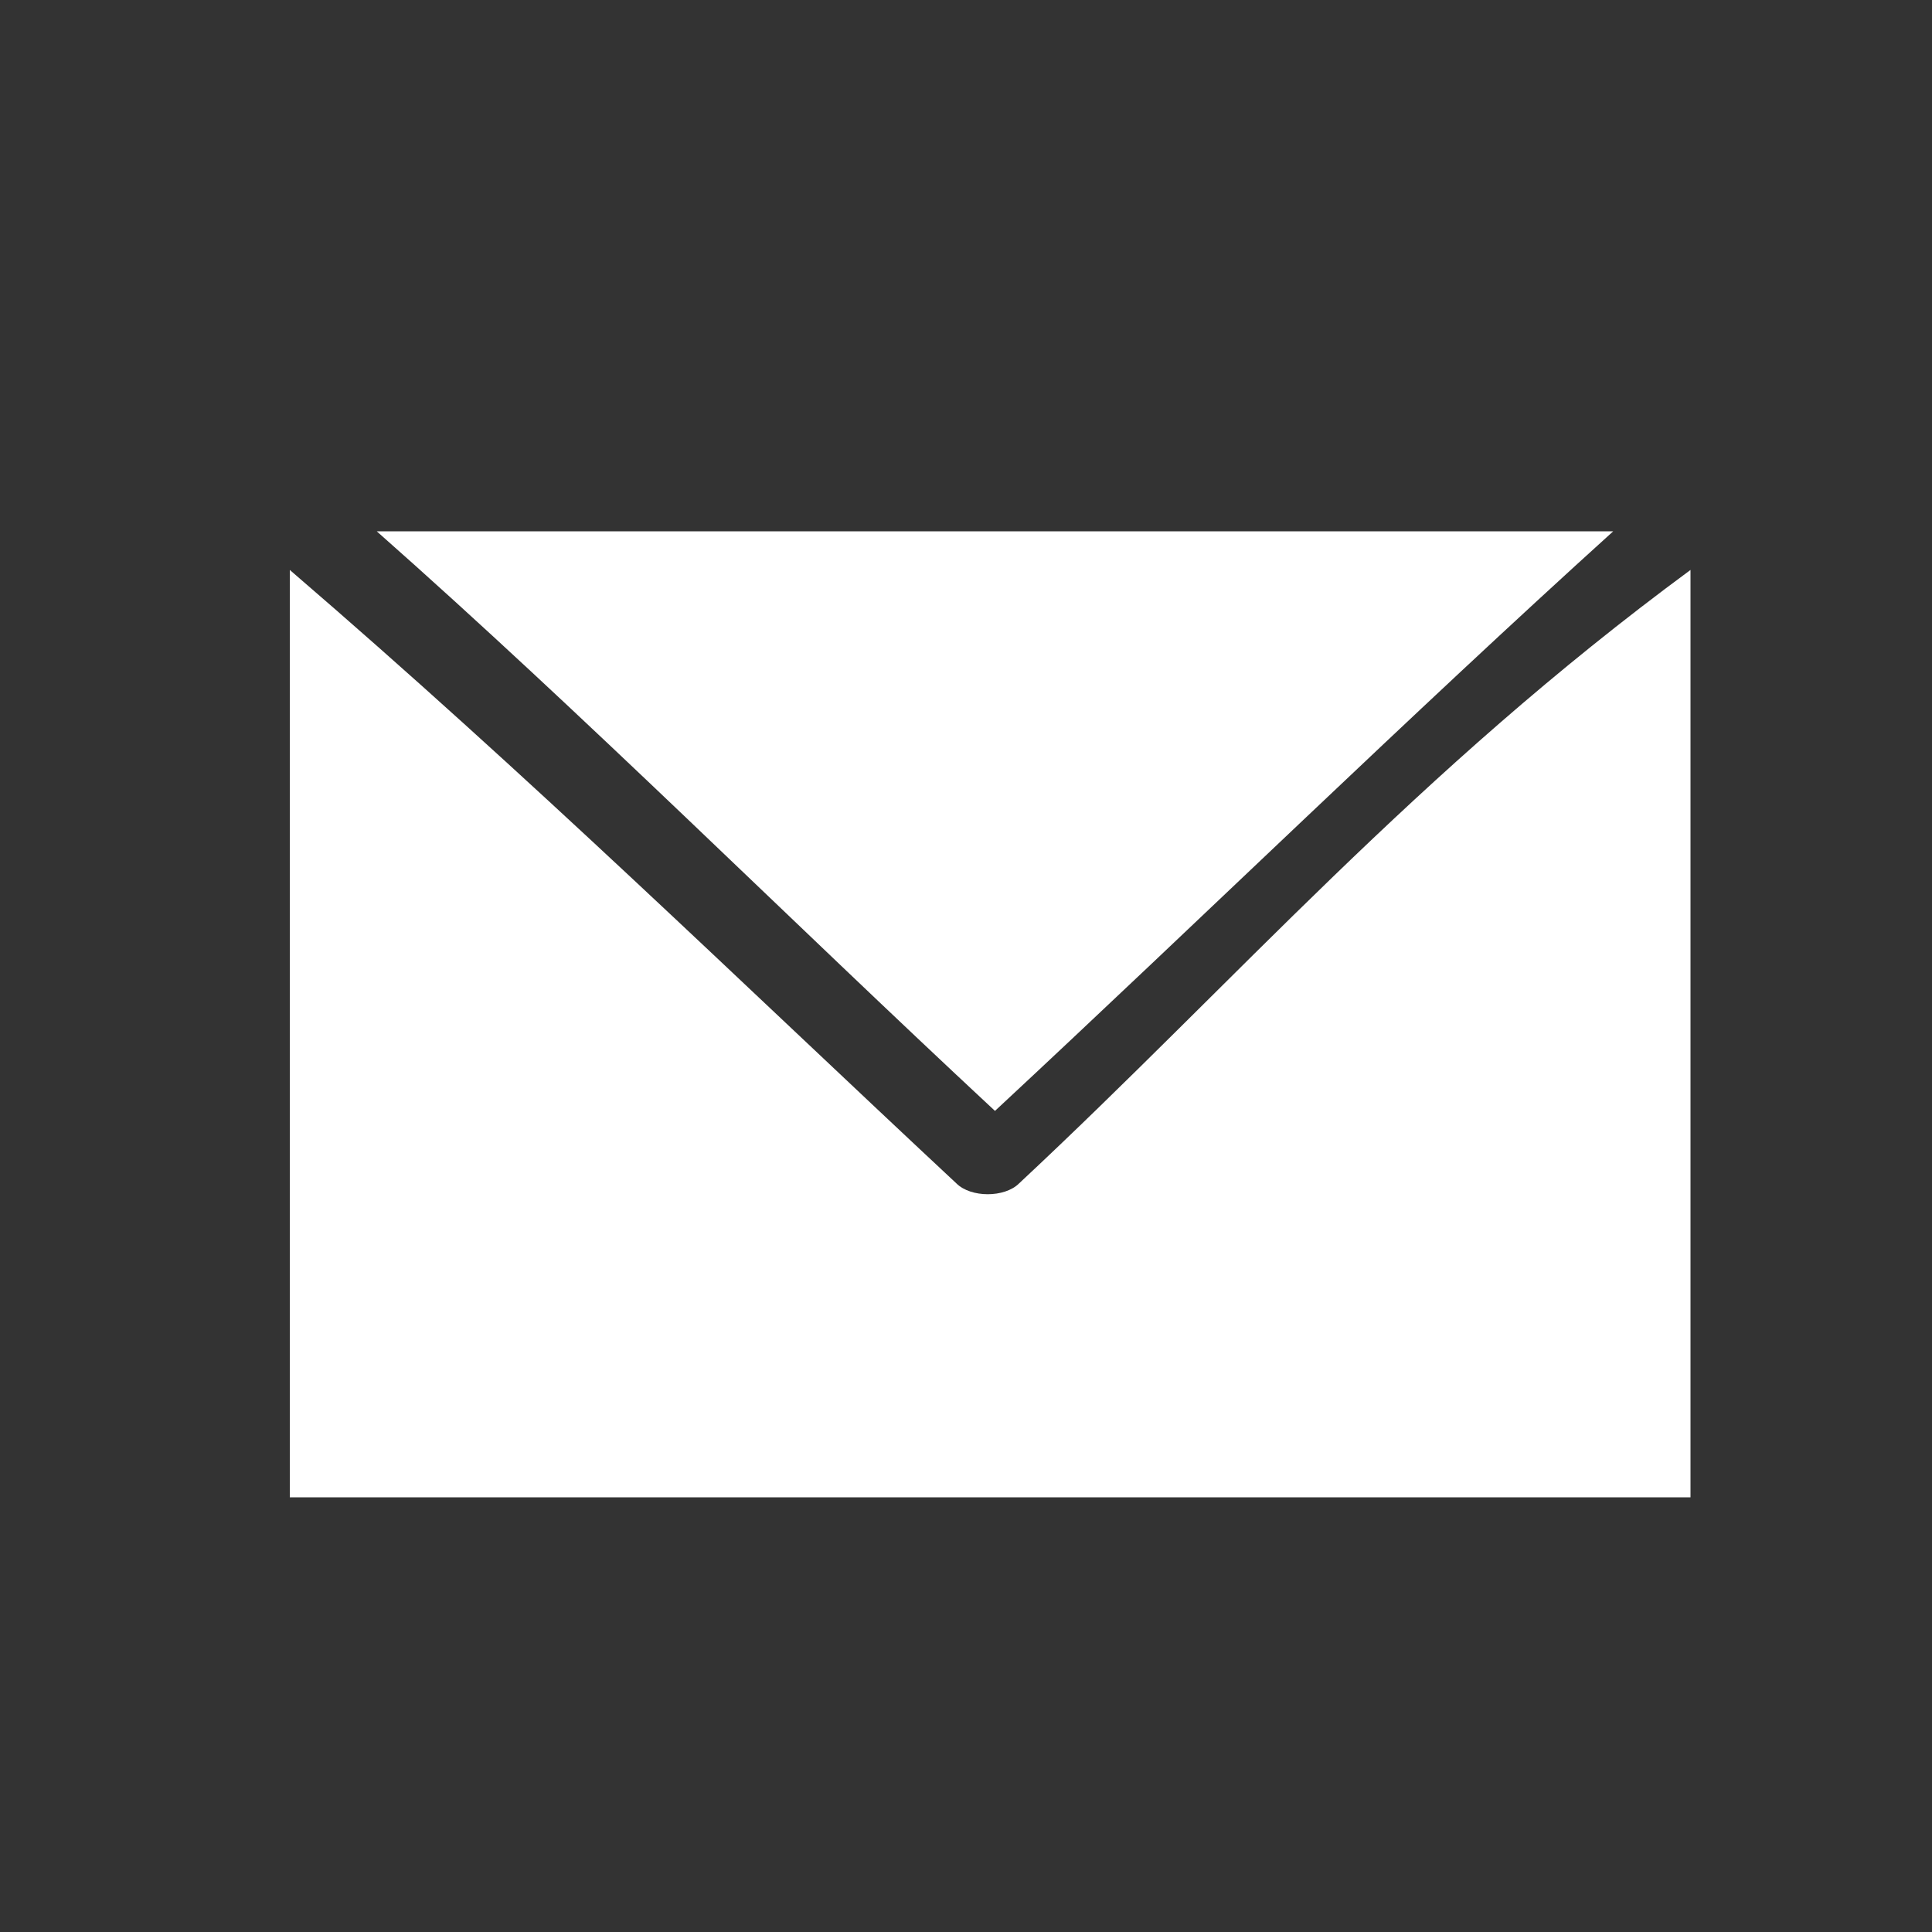
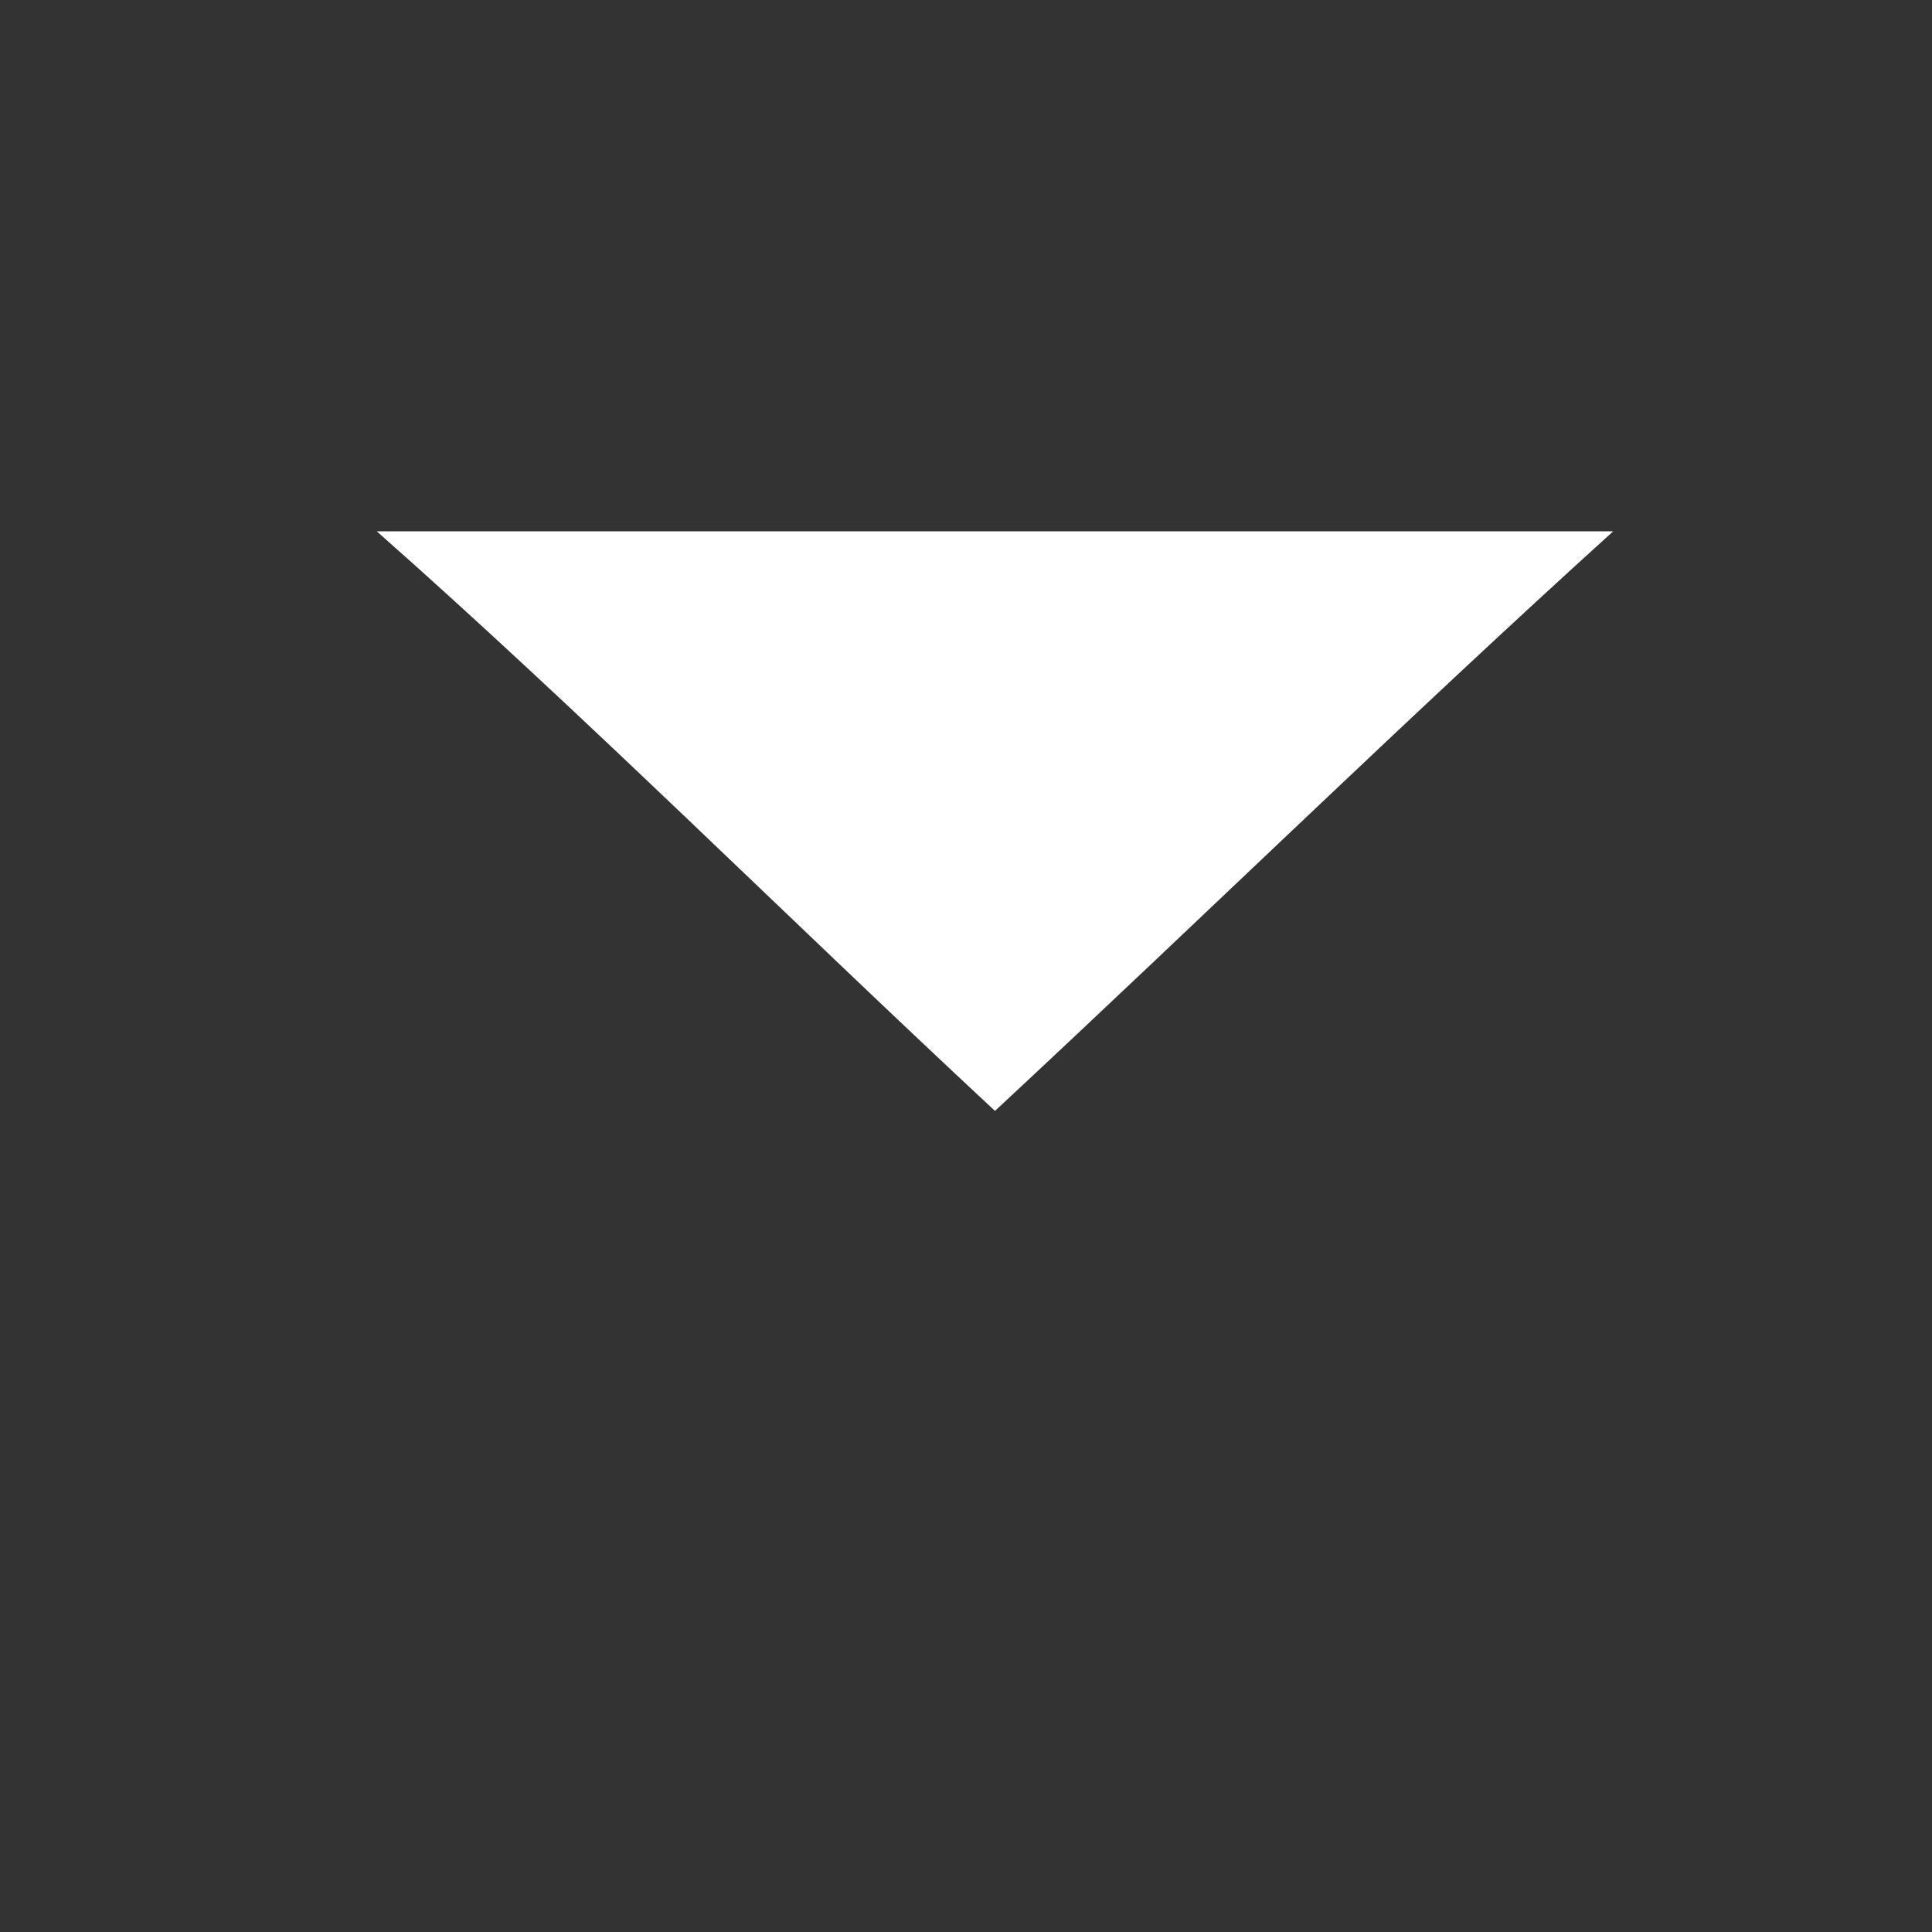
<svg xmlns="http://www.w3.org/2000/svg" version="1.1" id="social" x="0px" y="0px" width="40px" height="40px" viewBox="0 0 40 40" style="enable-background:new 0 0 40 40;" xml:space="preserve">
  <rect x="0" y="0" width="40" height="40" fill="#333333" stroke="none" />
  <style type="text/css">

	.st0{display:inline;fill:#505050;}
	.st1{fill:#FFFFFF;}
	.st2{display:inline;fill-rule:evenodd;clip-rule:evenodd;fill:#C1C1C1;}
	.st3{display:none;fill-rule:evenodd;clip-rule:evenodd;fill:#FFFFFF;}
	.st4{display:none;}

</style>
  <g id="youtube" class="st4">
-     <path class="st0" d="M45.6,40.6h-4.1l0-2.4c0-1,0.9-1.9,1.9-1.9h0.3c1.1,0,2,0.9,2,1.9L45.6,40.6z M30.1,35.5c-1,0-1.9,0.7-1.9,1.6   v11.6c0,0.8,0.8,1.6,1.9,1.6c1,0,1.9-0.7,1.9-1.6V37.1C32,36.2,31.2,35.5,30.1,35.5L30.1,35.5z M55.2,29v22.1   c0,5.3-4.6,9.7-10.2,9.7h-42c-5.6,0-10.2-4.4-10.2-9.7V29c0-5.3,4.6-9.6,10.2-9.6h42C50.6,19.4,55.2,23.7,55.2,29L55.2,29z    M5.7,53.5V30.2H11v-3.5l-13.9,0v3.4h4.3v23.4L5.7,53.5L5.7,53.5z M21.4,33.7H17v12.4c0,1.8,0.1,2.7,0,3c-0.4,1-1.9,2-2.6,0.1   c-0.1-0.4,0-1.3,0-3V33.7h-4.3l0,12.3c0,1.9,0,3.3,0,3.9c0.1,1.1,0.1,2.5,1.1,3.2c2,1.4,5.7-0.2,6.6-2.2v2.6h3.5V33.7z M35.3,48   V37.6c0-3.9-2.9-6.3-7-3.1l0-7.7H24v26.6l3.6-0.1l0.3-1.6C32.4,55.8,35.3,53,35.3,48L35.3,48z M48.9,46.6l-3.3,0v2.3   c0,1-0.8,1.8-1.8,1.8h-0.6c-1,0-1.8-0.8-1.8-1.8V44h7.5v-2.8c0-2-0.1-4.1-0.2-5.3c-0.6-3.7-5.8-4.3-8.4-2.4   c-0.8,0.6-1.5,1.4-1.8,2.5c-0.4,1.1-0.5,2.5-0.5,4.4v6.2C37.9,56.9,50.3,55.4,48.9,46.6L48.9,46.6z M32.1,13.1c0.2,0.5,0.6,1,1,1.3   c0.5,0.3,1.1,0.5,1.8,0.5c0.6,0,1.2-0.2,1.7-0.5c0.5-0.3,0.9-0.9,1.2-1.6l-0.1,1.7h4.9V-6.1h-3.8v16c0,0.9-0.7,1.6-1.6,1.6   c-0.9,0-1.6-0.7-1.6-1.6v-16h-4V7.8c0,1.8,0,2.9,0.1,3.6C31.8,11.9,31.9,12.5,32.1,13.1L32.1,13.1z M17.5,1.4c0-2,0.2-3.5,0.5-4.6   c0.3-1.1,0.9-2,1.8-2.7c0.9-0.7,1.9-1,3.3-1c1.1,0,2.1,0.2,2.9,0.6c0.8,0.5,1.4,1,1.8,1.7c0.5,0.7,0.8,1.4,0.9,2.1   c0.2,0.7,0.2,1.9,0.2,3.3v5.2c0,1.9-0.1,3.3-0.2,4.2c-0.1,0.9-0.4,1.7-0.9,2.5c-0.5,0.8-1.1,1.3-1.9,1.7c-0.8,0.4-1.6,0.6-2.6,0.6   c-1.1,0-2-0.2-2.8-0.5c-0.8-0.3-1.4-0.8-1.8-1.4c-0.4-0.6-0.7-1.4-0.9-2.3c-0.2-0.9-0.3-2.3-0.3-4.1L17.5,1.4L17.5,1.4z M21.3,9.6   c0,1.2,0.9,2.1,1.9,2.1c1.1,0,1.9-0.9,1.9-2.1v-11c0-1.2-0.9-2.1-1.9-2.1c-1.1,0-1.9,1-1.9,2.1V9.6z M7.8,15.1h4.6l0-15.8l5.4-13.5   h-5L10-4.2L7.1-14.2H2.1L7.8-0.7V15.1L7.8,15.1z" />
-   </g>
-   <path id="Facebook" class="st3" d="M23,40c-2.4,0-4.7,0-7.1,0c0-0.1,0-0.2,0-0.3c0-5.7,0-11.4,0-17.1c0-0.1,0-0.2,0-0.3  c-2,0-3.9,0-5.9,0c0-2.3,0-4.6,0-6.9c2,0,3.9,0,5.9,0c0-0.1,0-0.2,0-0.2c0-1.5,0-2.9,0-4.4c0-0.8,0-1.5,0.1-2.3  c0.1-1.2,0.5-2.3,1.1-3.4c1.3-2.1,3.2-3.3,5.6-3.7c0.4-0.1,0.8-0.1,1.2-0.2c0.8,0,1.6,0,2.4,0c0.1,0,0.1,0,0.2,0  c0.6,0,1.3,0.1,1.9,0.1c0.5,0,1,0.1,1.5,0.1c0,2.1,0,4.1,0,6.1c-0.1,0-0.2,0-0.2,0c-1.1,0-2.2,0-3.3,0c-0.4,0-0.9,0-1.3,0.1  c-1.1,0.2-1.8,0.8-2,1.9c-0.1,0.5-0.1,0.9-0.2,1.4c0,1.4,0,2.8,0,4.2c0,0.1,0,0.1,0,0.2c2.3,0,4.5,0,6.8,0c-0.3,2.3-0.6,4.6-0.9,6.9  c-2,0-3.9,0-5.9,0C23,28.3,23,34.1,23,40z" />
+     </g>
  <g id="Youtube" class="st4">
-     <path class="st2" d="M5.9,23.2c0-1.8,0-3.6,0-5.5c0-0.4,0.1-0.9,0.1-1.3c0.1-1.5,0.2-3,0.8-4.3c0.5-1.2,1.4-1.9,2.6-2.1   c1.4-0.2,2.8-0.3,4.3-0.3c5.7-0.2,11.4-0.2,17.1,0.2c1.7,0.1,2.9,1,3.5,2.7c0.2,0.8,0.5,1.6,0.5,2.4c0.1,3.2,0.2,6.3,0.1,9.5   c0,1.3-0.3,2.7-0.7,4c-0.4,1.4-1.5,2.2-2.9,2.4c-0.7,0.1-1.3,0.2-2,0.2c-5.1,0.3-10.2,0.3-15.3,0.1c-1.4-0.1-2.9-0.2-4.3-0.3   c-1.5-0.2-2.6-1-3-2.5c-0.3-0.8-0.4-1.7-0.5-2.6C6,25,6,24.1,5.9,23.2z M16.8,26c3.1-1.8,6.1-3.7,9.2-5.5c-3.1-1.9-6.1-3.7-9.2-5.5   C16.8,18.7,16.8,22.3,16.8,26z" />
-   </g>
+     </g>
  <g id="newsletter">
    <g>
      <path class="st1" d="M33.4,11H7.8c4.3,3.8,8.5,8,12.8,12C24.9,19,29.2,14.8,33.4,11z" />
-       <path class="st1" d="M19.8,24.5C15.3,20.3,11,16.1,6,11.8V31h29V11.8c-5.7,4.2-9.4,8.5-13.9,12.7C20.8,24.8,20.1,24.8,19.8,24.5z" />
    </g>
  </g>
</svg>